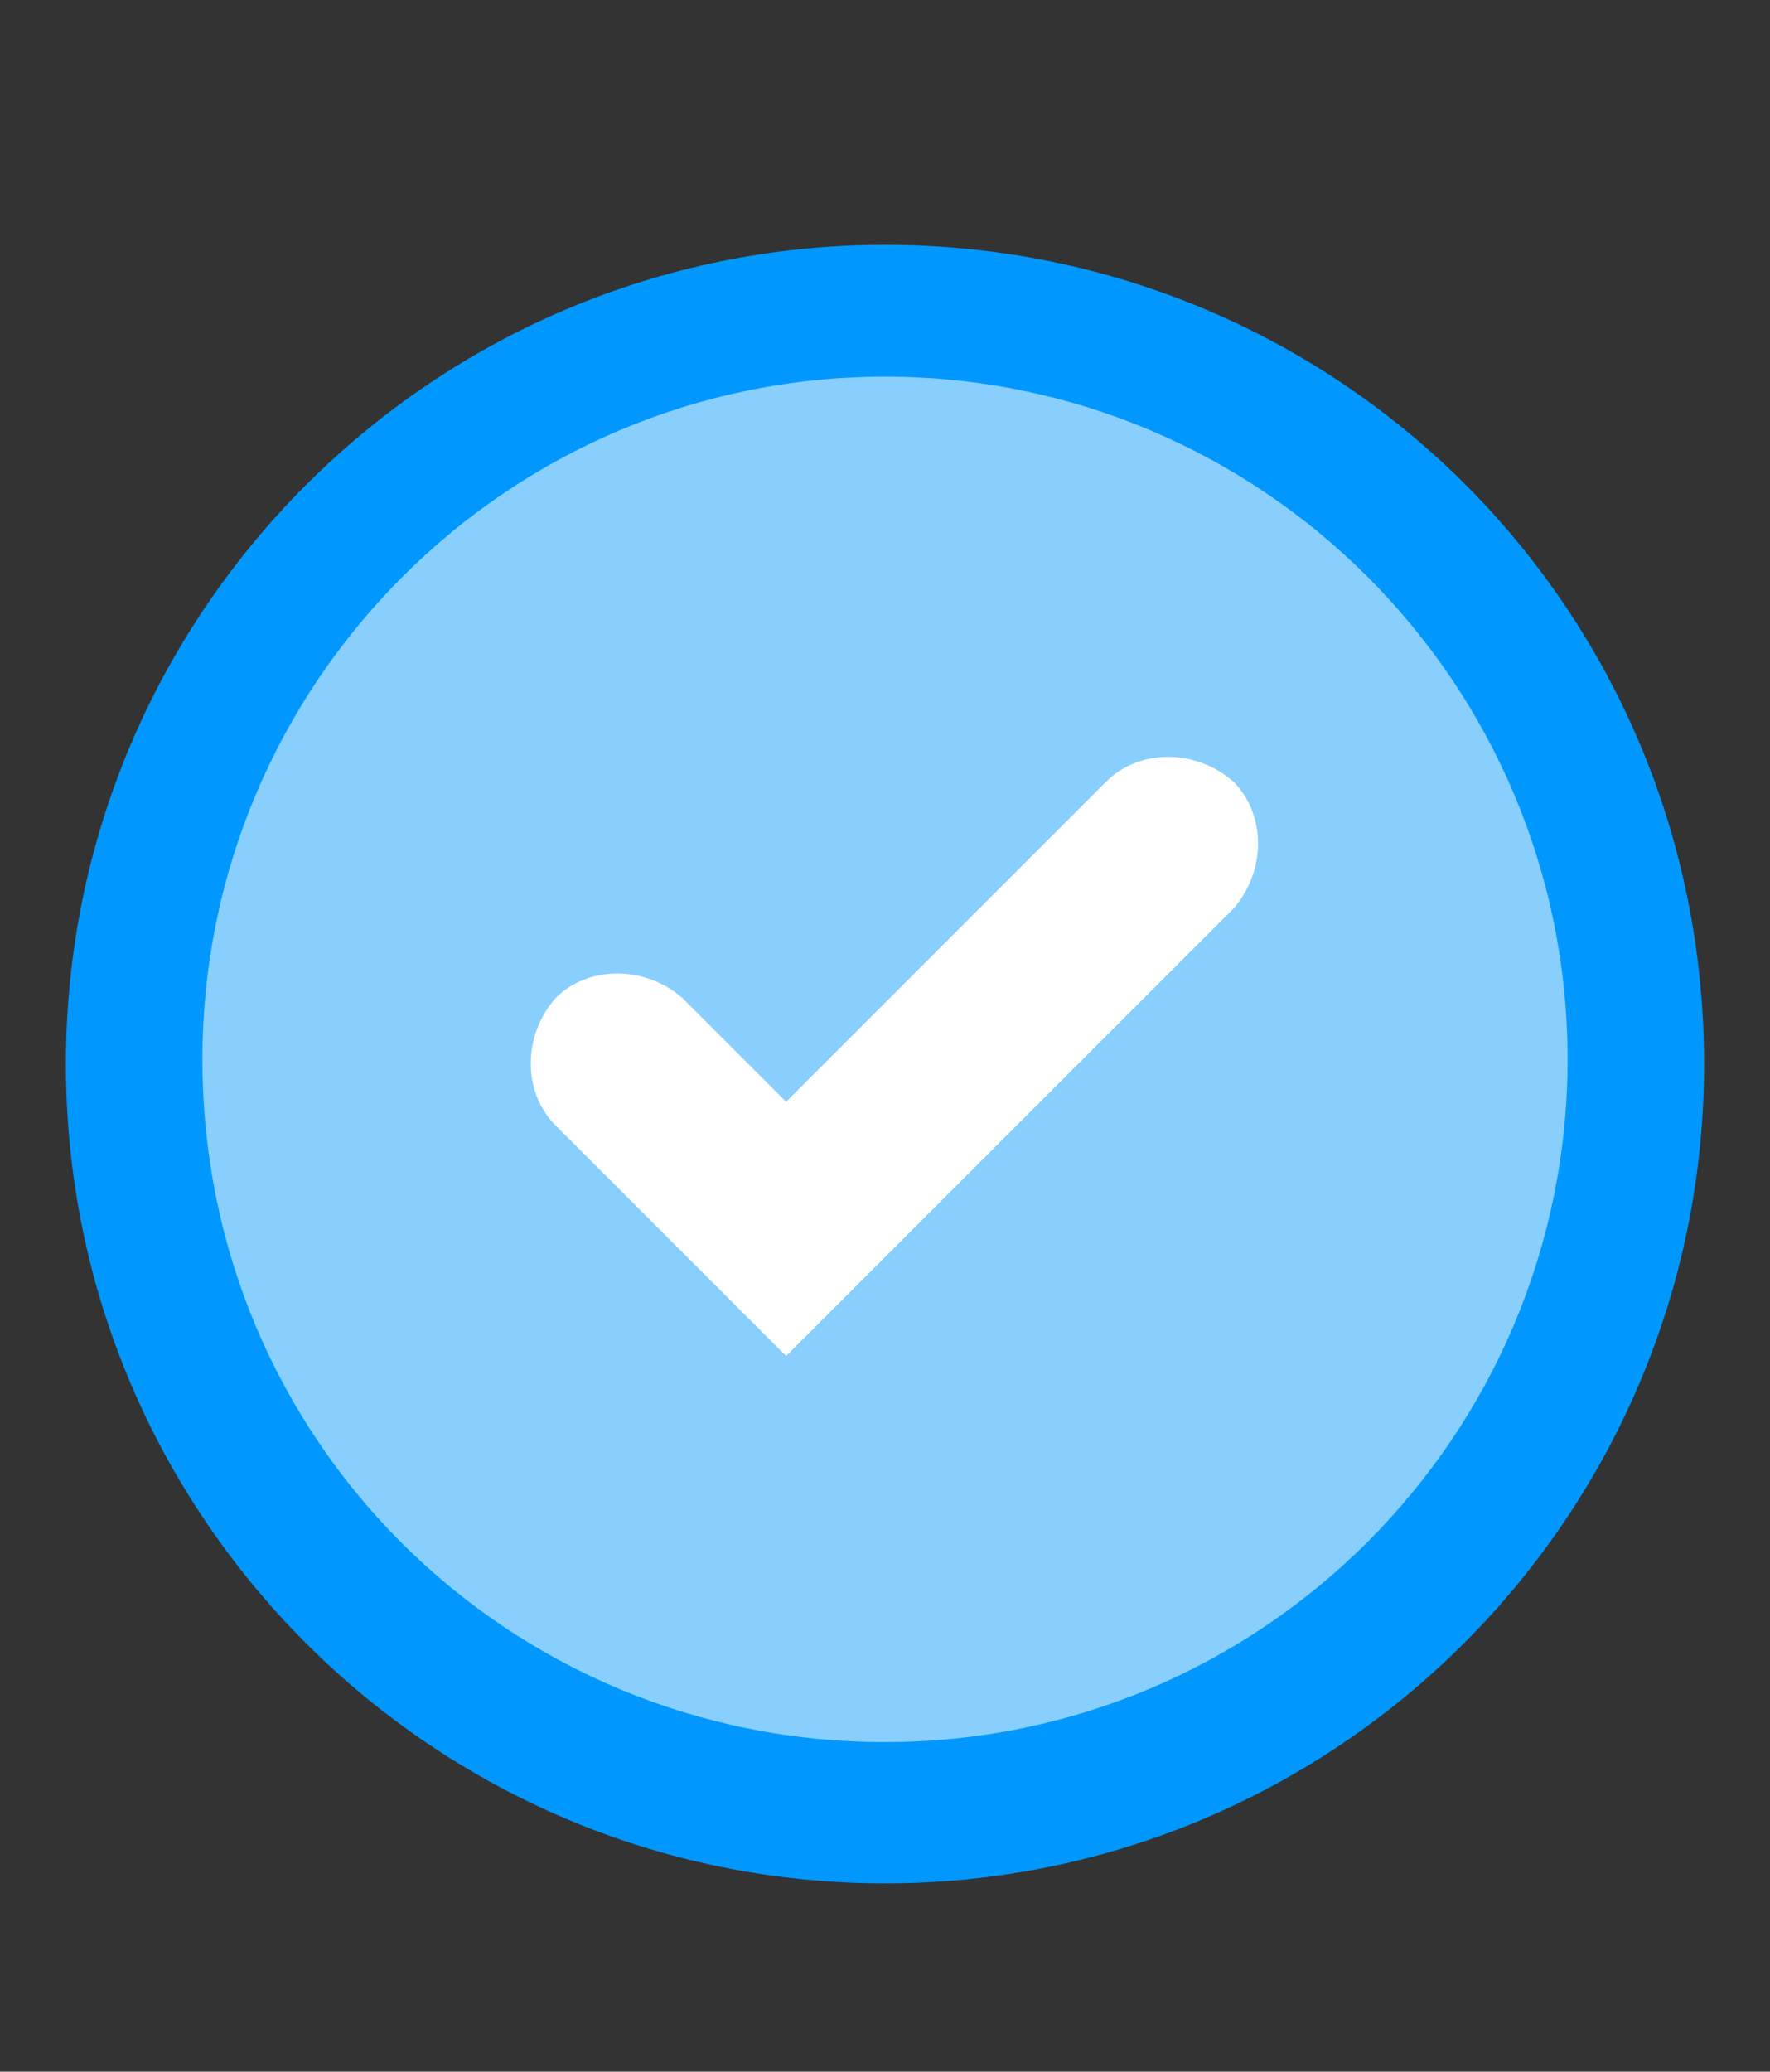
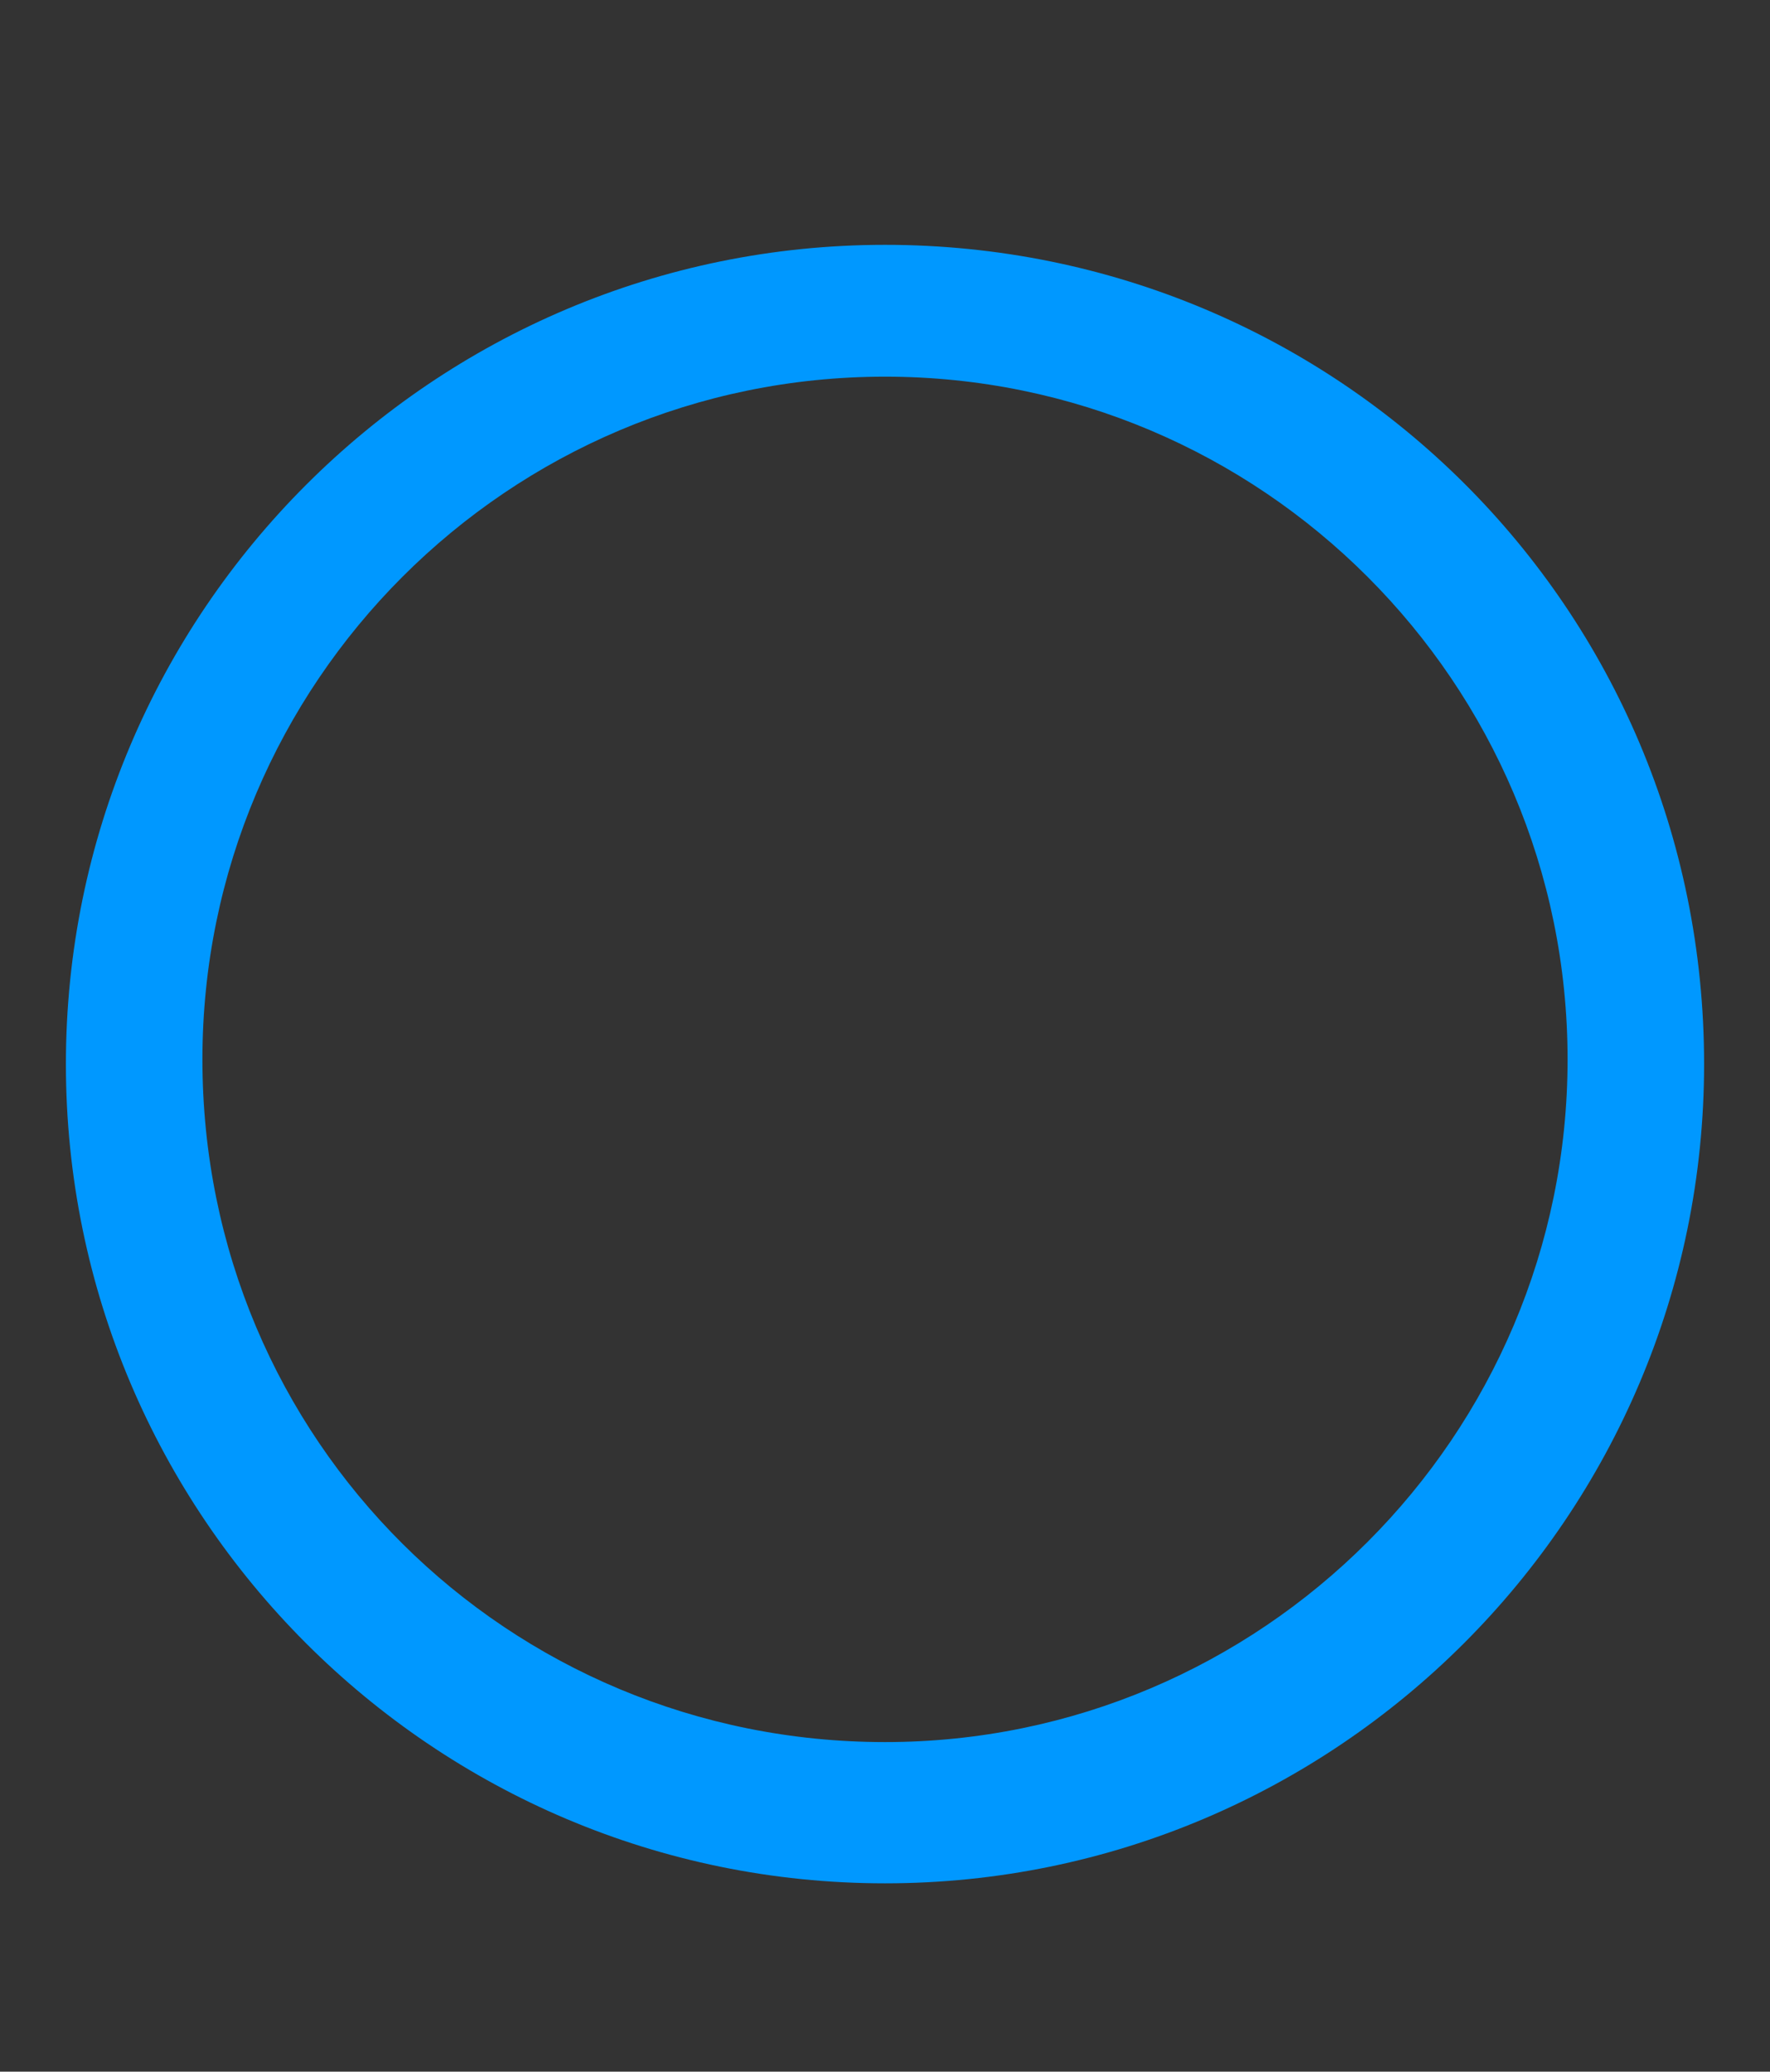
<svg xmlns="http://www.w3.org/2000/svg" version="1.1" id="Layer_1" x="0px" y="0px" viewBox="0 0 37.6 44" style="enable-background:new 0 0 37.6 44;" xml:space="preserve">
  <rect x="0" y="0" width="37.6" height="44" fill="#333333" stroke="none" />
  <style type="text/css">
	.st0{fill:#88CFFD;}
	.st1{fill:#0098FF;}
	.st2{fill:#FFFFFF;}
</style>
  <title>Status updates</title>
  <g>
-     <path class="st0" d="M18.8,38.5c-8.8,0-15.9-7.1-15.9-15.9S10,6.6,18.8,6.6c8.8,0,15.9,7.1,15.9,15.9c0,0,0,0,0,0   C34.7,31.3,27.6,38.5,18.8,38.5z" />
    <path class="st1" d="M18.8,8c8,0,14.5,6.5,14.5,14.5s-6.5,14.5-14.5,14.5S4.3,30.6,4.3,22.5c0,0,0,0,0,0C4.3,14.5,10.8,8,18.8,8    M18.8,5.2c-9.6,0-17.4,7.8-17.4,17.4s7.8,17.4,17.4,17.4s17.4-7.8,17.4-17.4c0,0,0,0,0,0C36.2,12.9,28.4,5.2,18.8,5.2z" />
-     <path class="st2" d="M16.7,28.8l-4.9-4.9c-0.7-0.7-0.7-1.9,0-2.7c0.7-0.7,1.9-0.7,2.7,0l2.2,2.2l6.8-6.8c0.7-0.7,1.9-0.7,2.7,0   c0.7,0.7,0.7,1.9,0,2.7L16.7,28.8z" />
  </g>
</svg>